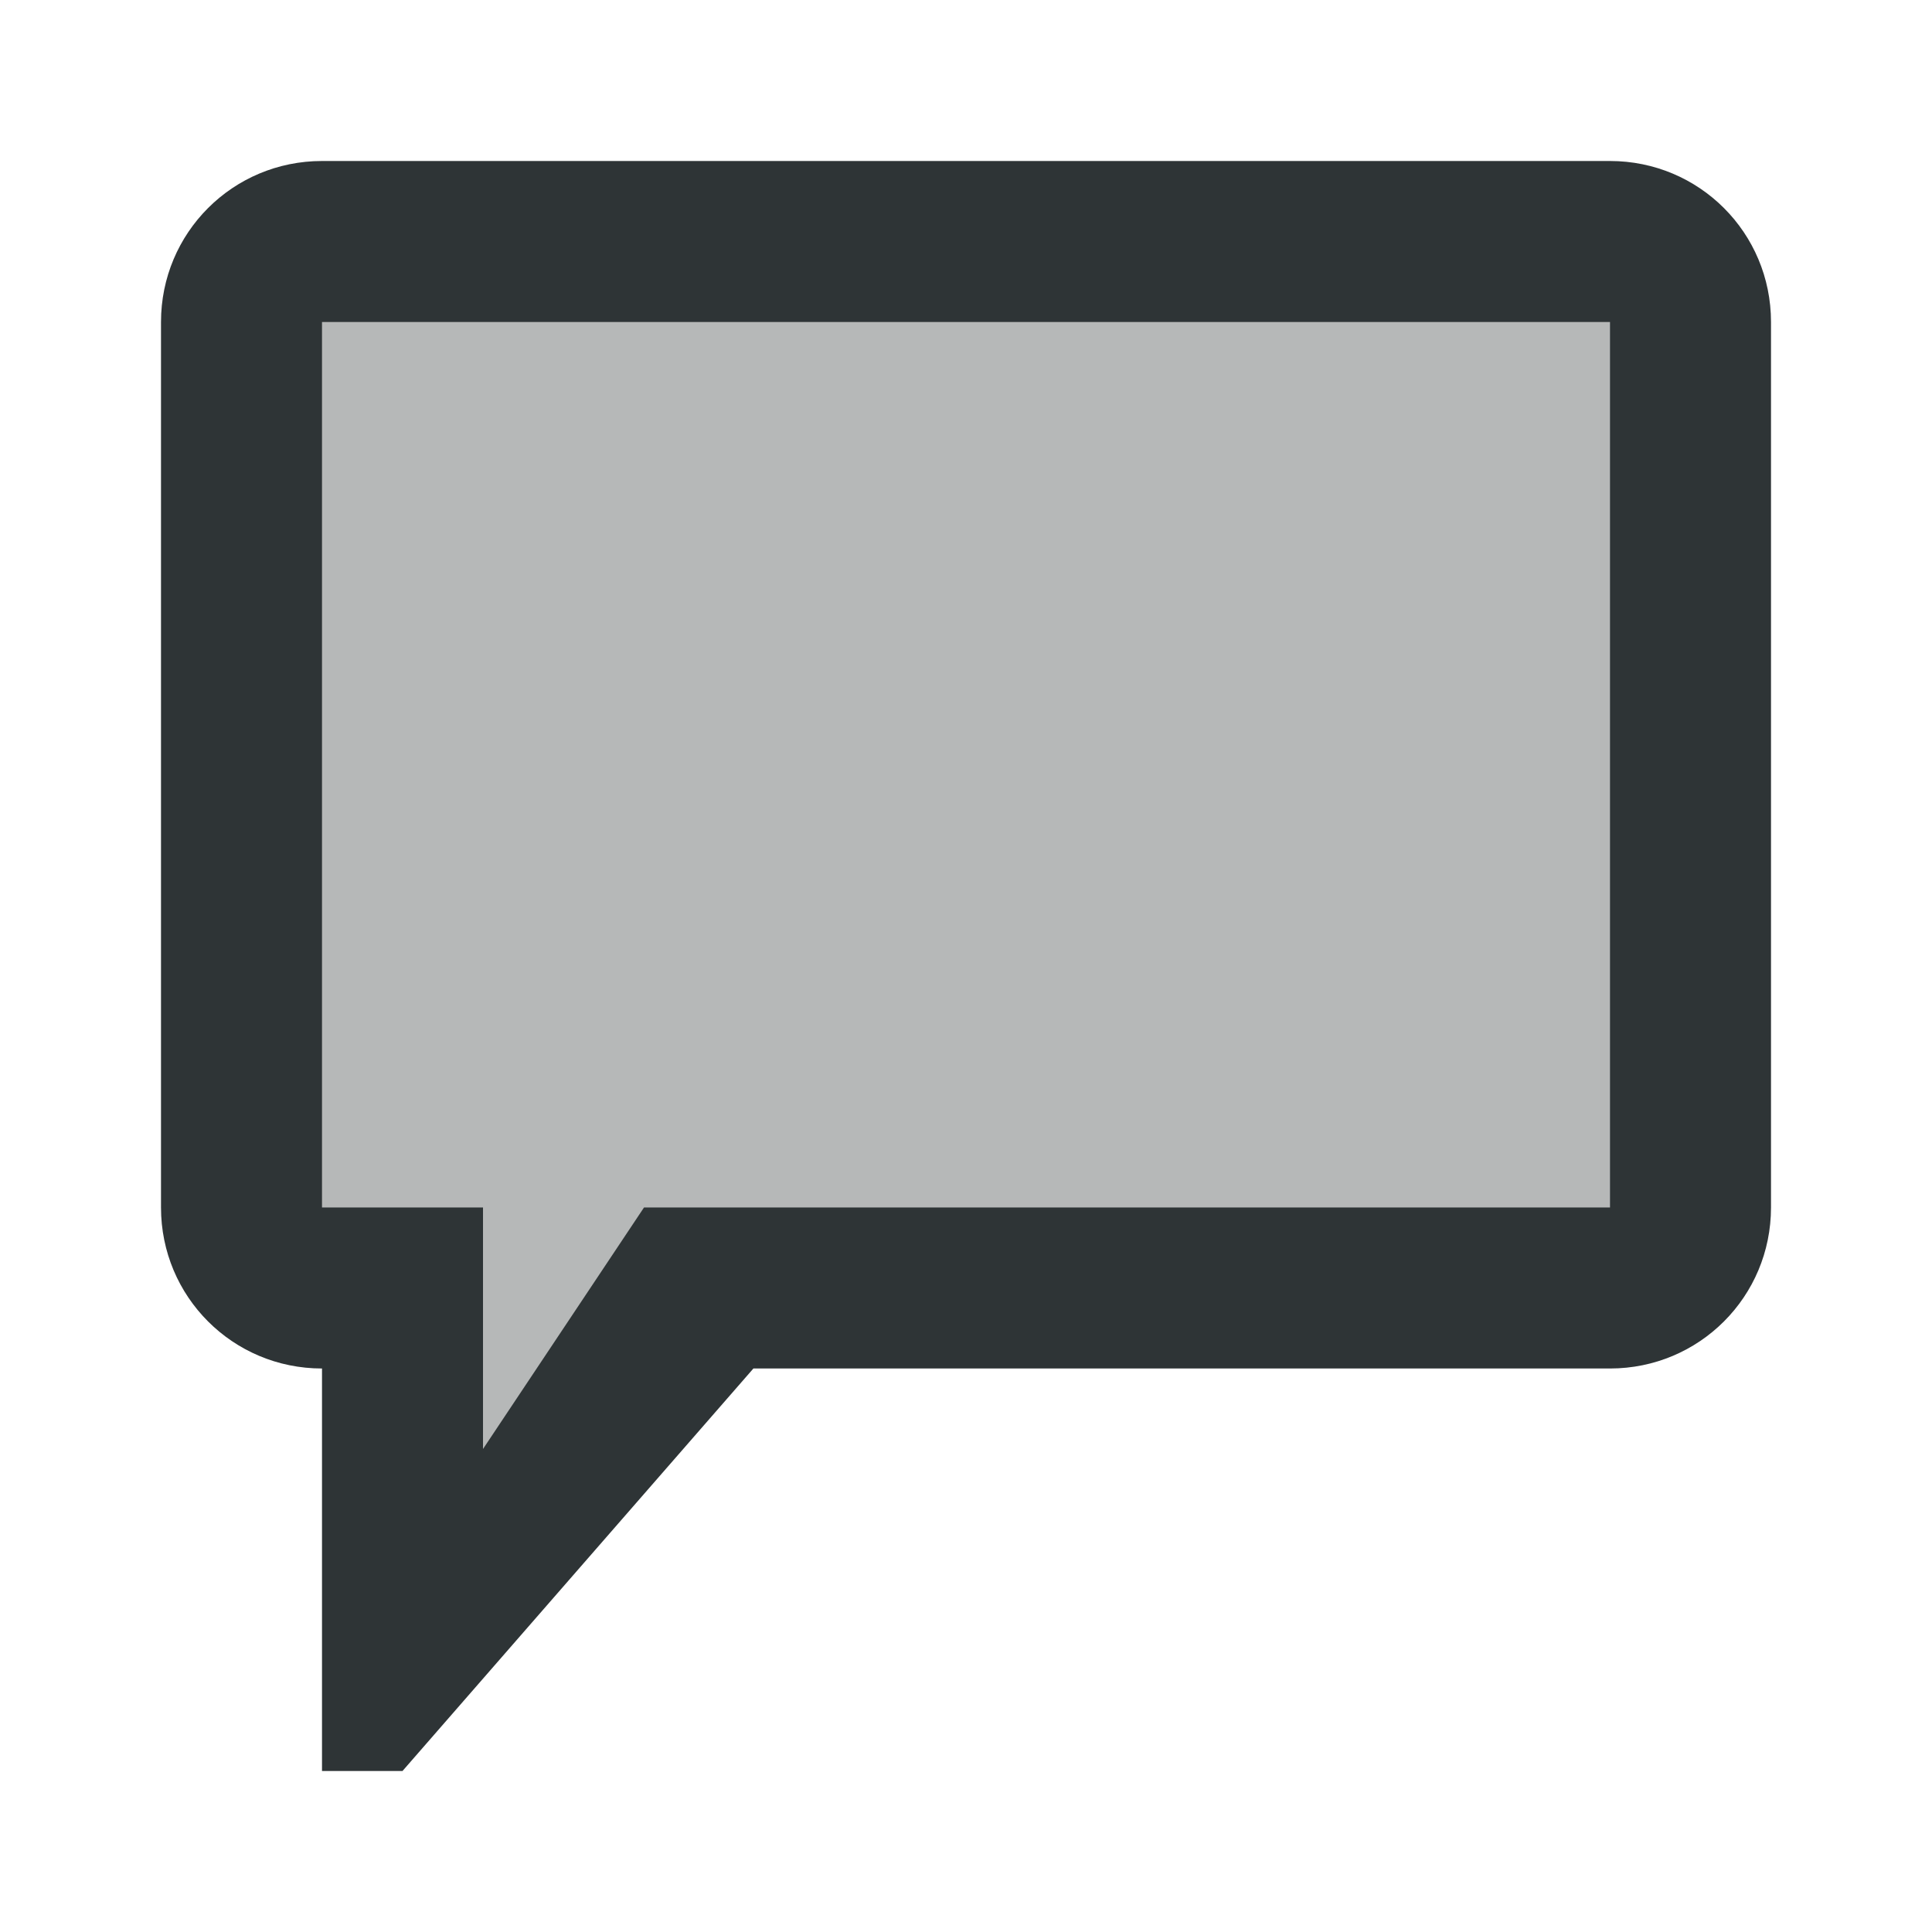
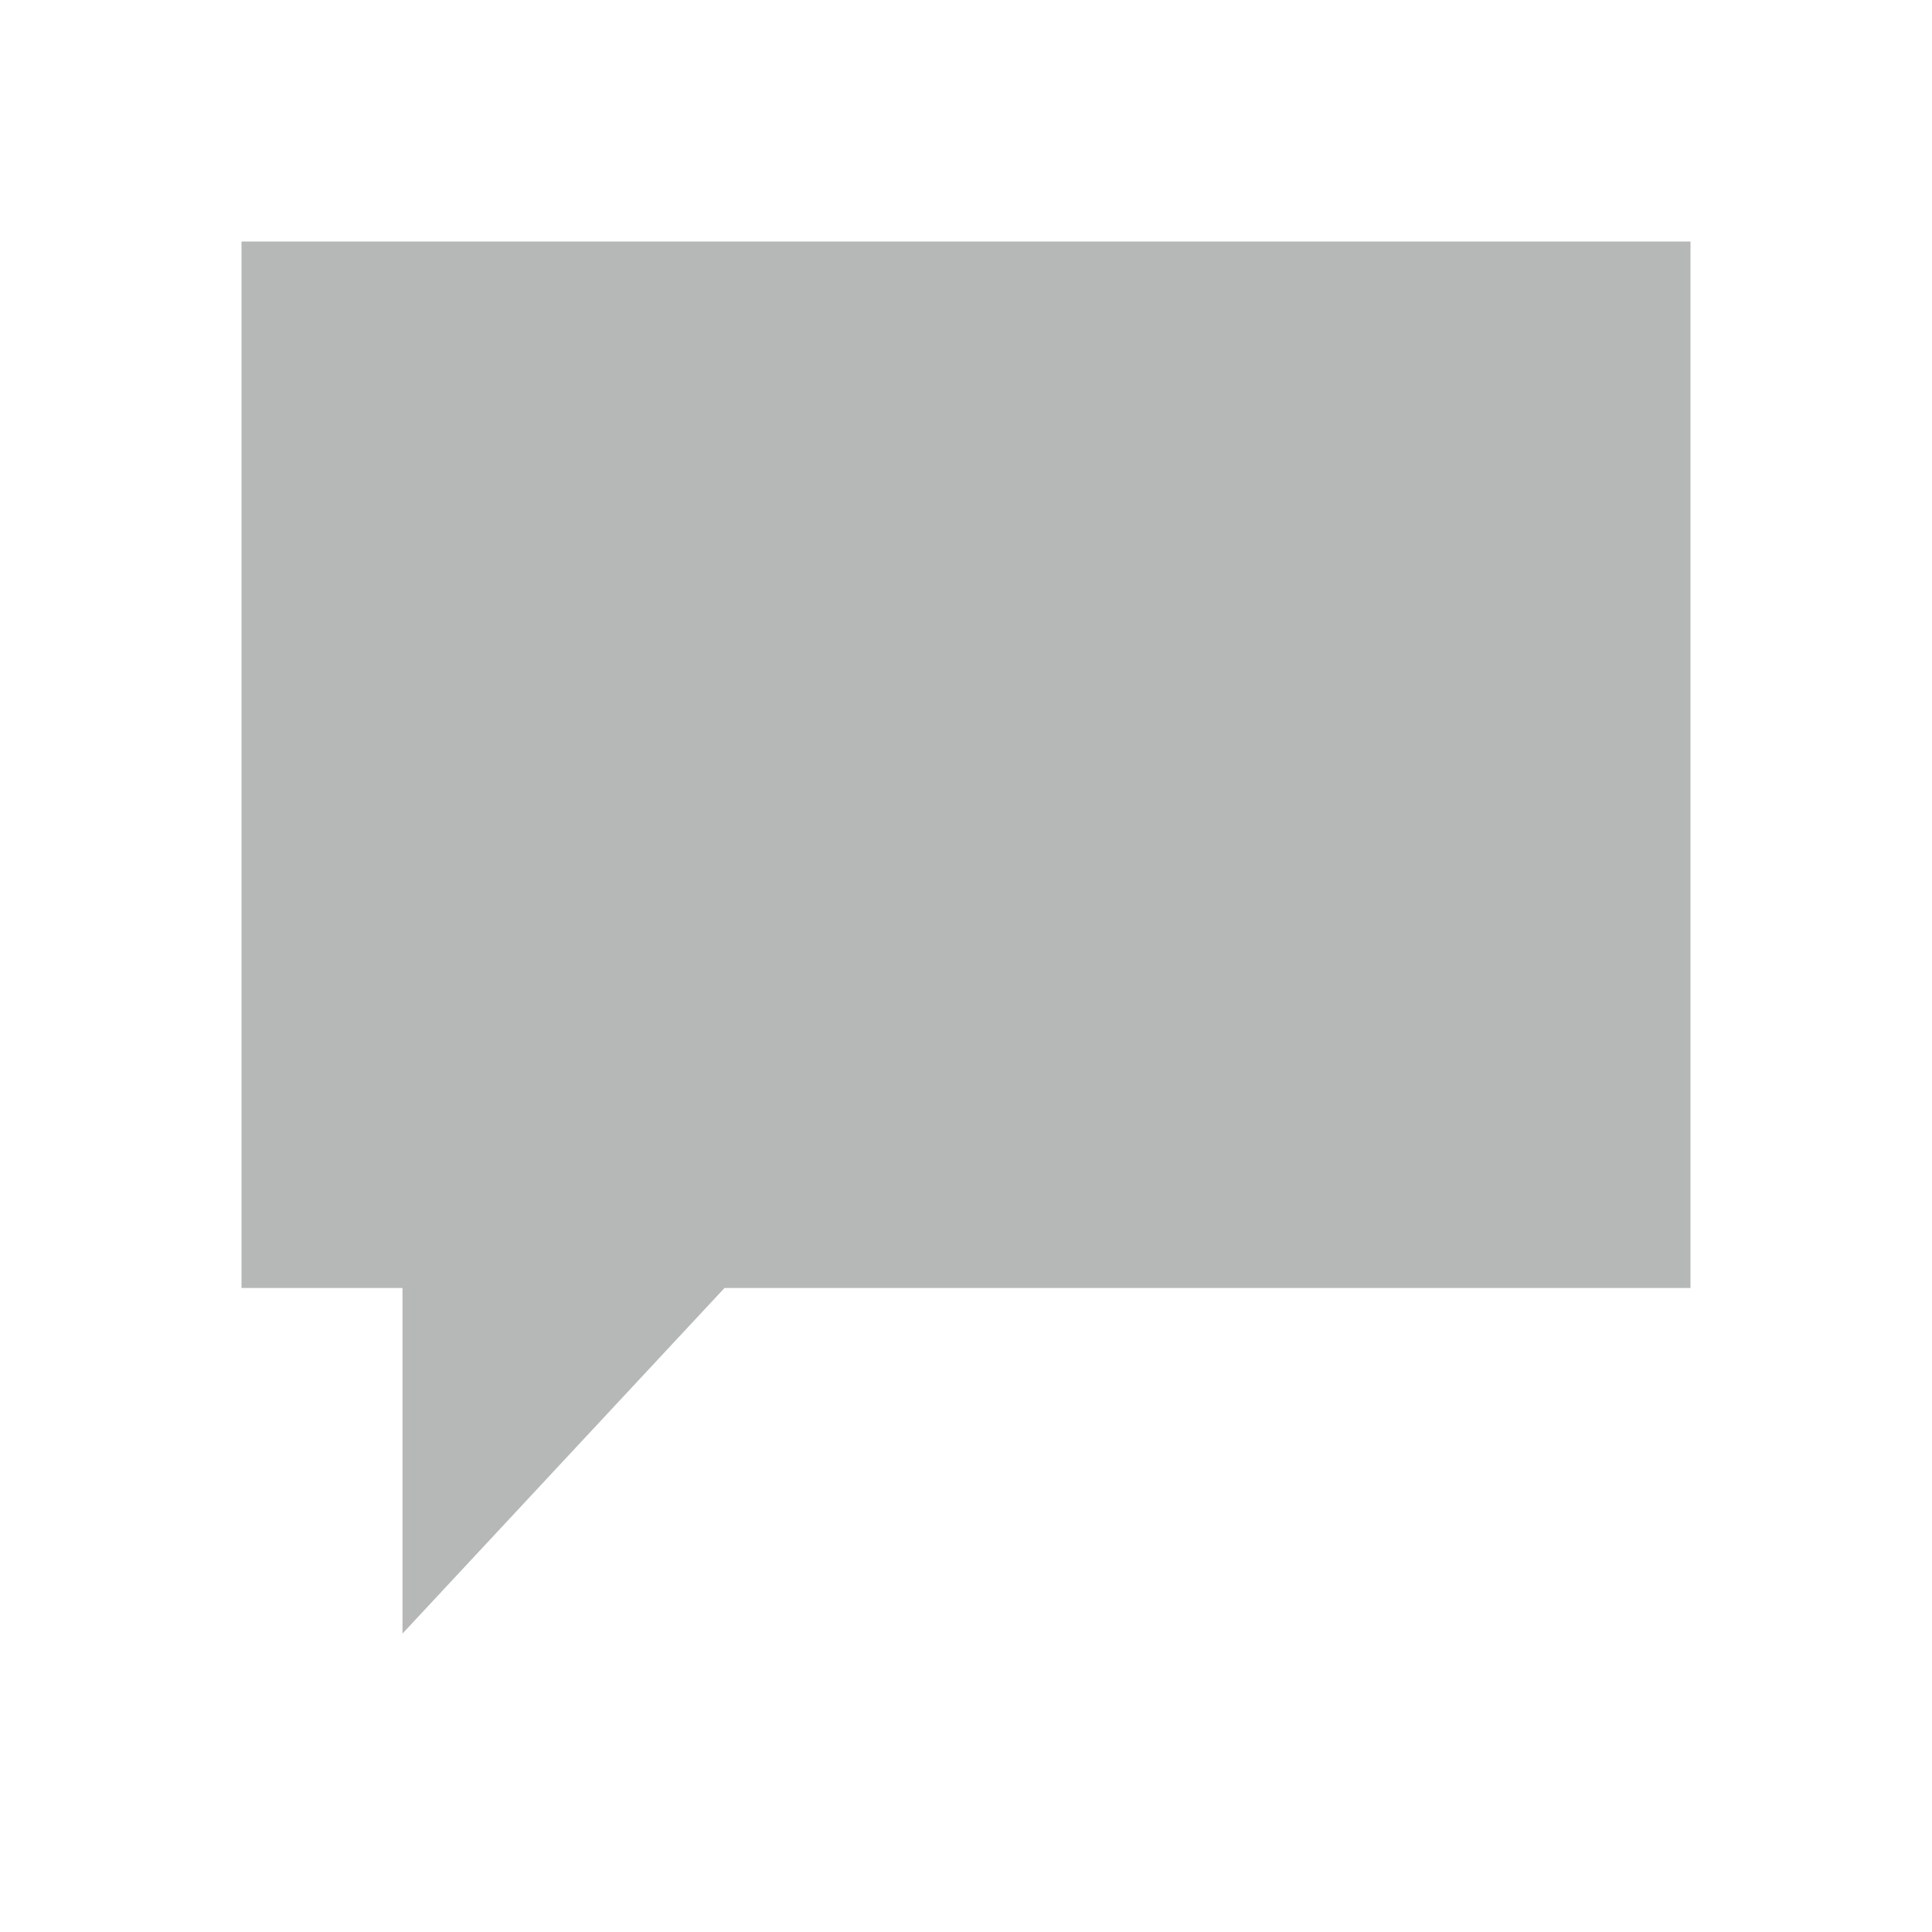
<svg xmlns="http://www.w3.org/2000/svg" viewBox="0 0 24 24">
  <g fill="#2e3436">
    <path d="m3 3v13h2v4.293l4-4.293h12v-13z" opacity=".35" />
-     <path d="m4 2c-1.108 0-2 .892-2 2v11c0 1.108.892 2 2 2v5h1l4.359-5h10.641c1.108 0 2-.892 2-2v-11c0-1.108-.892-2-2-2zm0 2h16v11h-12l-2 3v-3h-2z" />
  </g>
</svg>